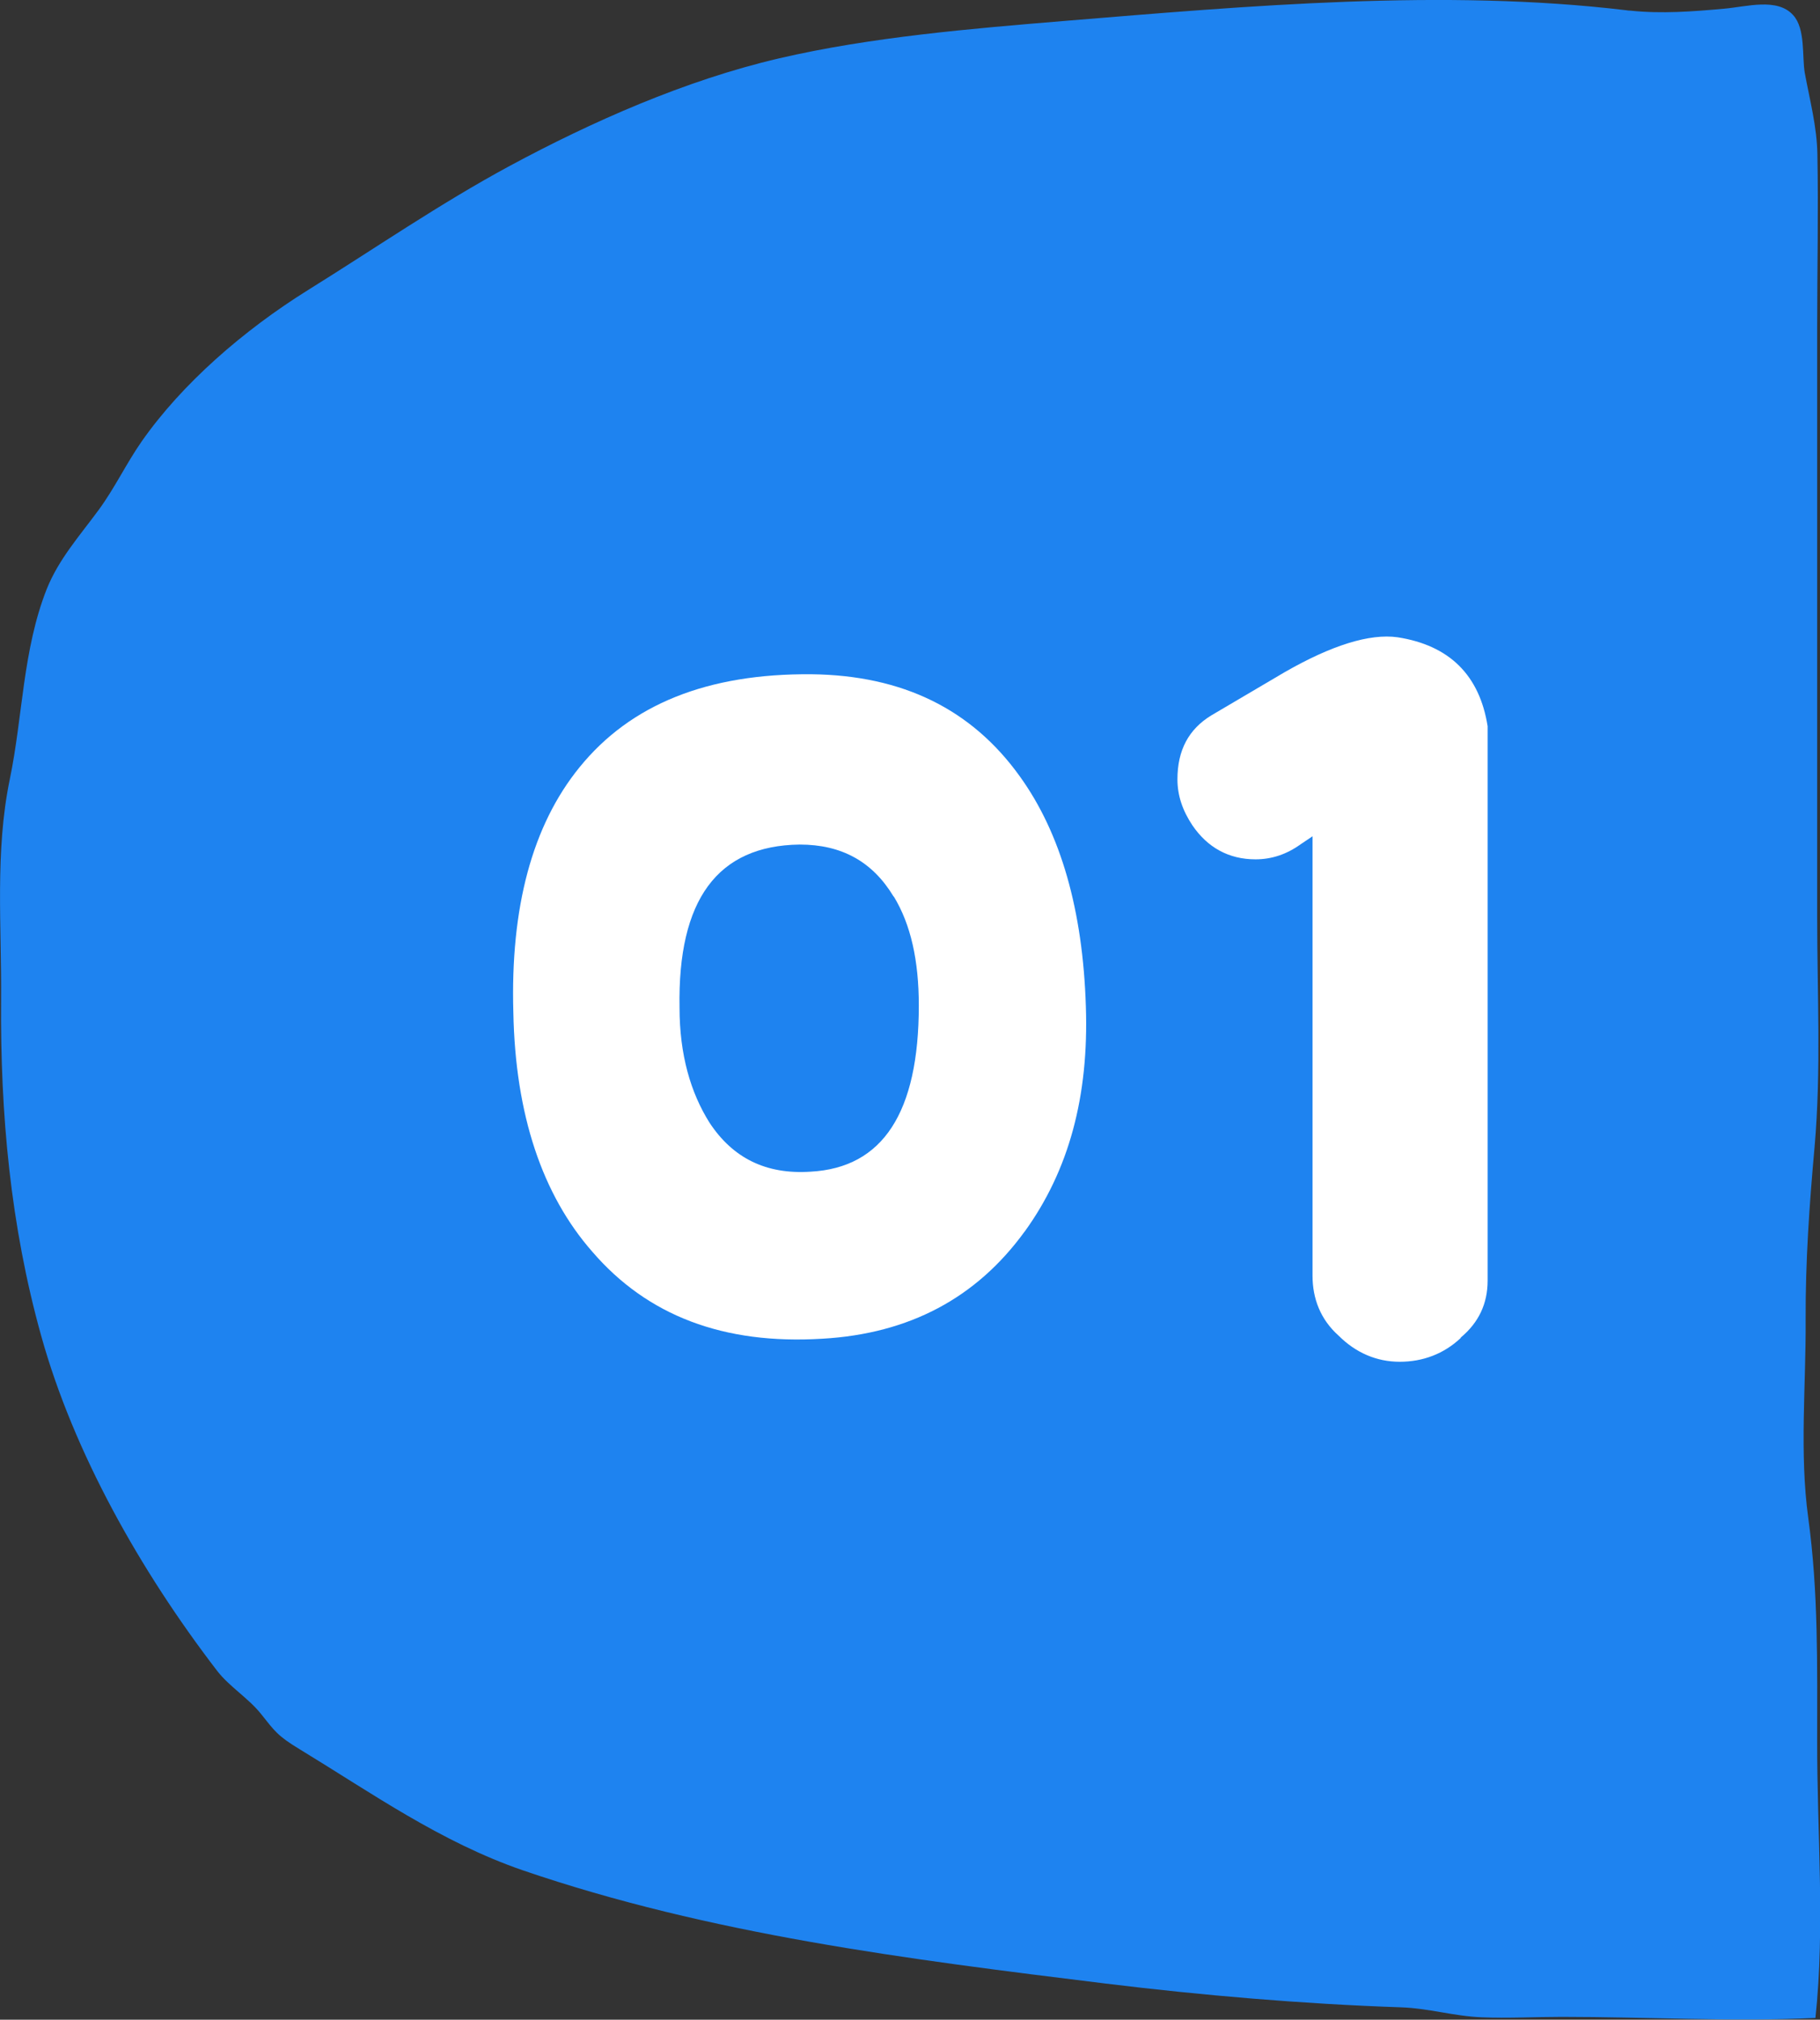
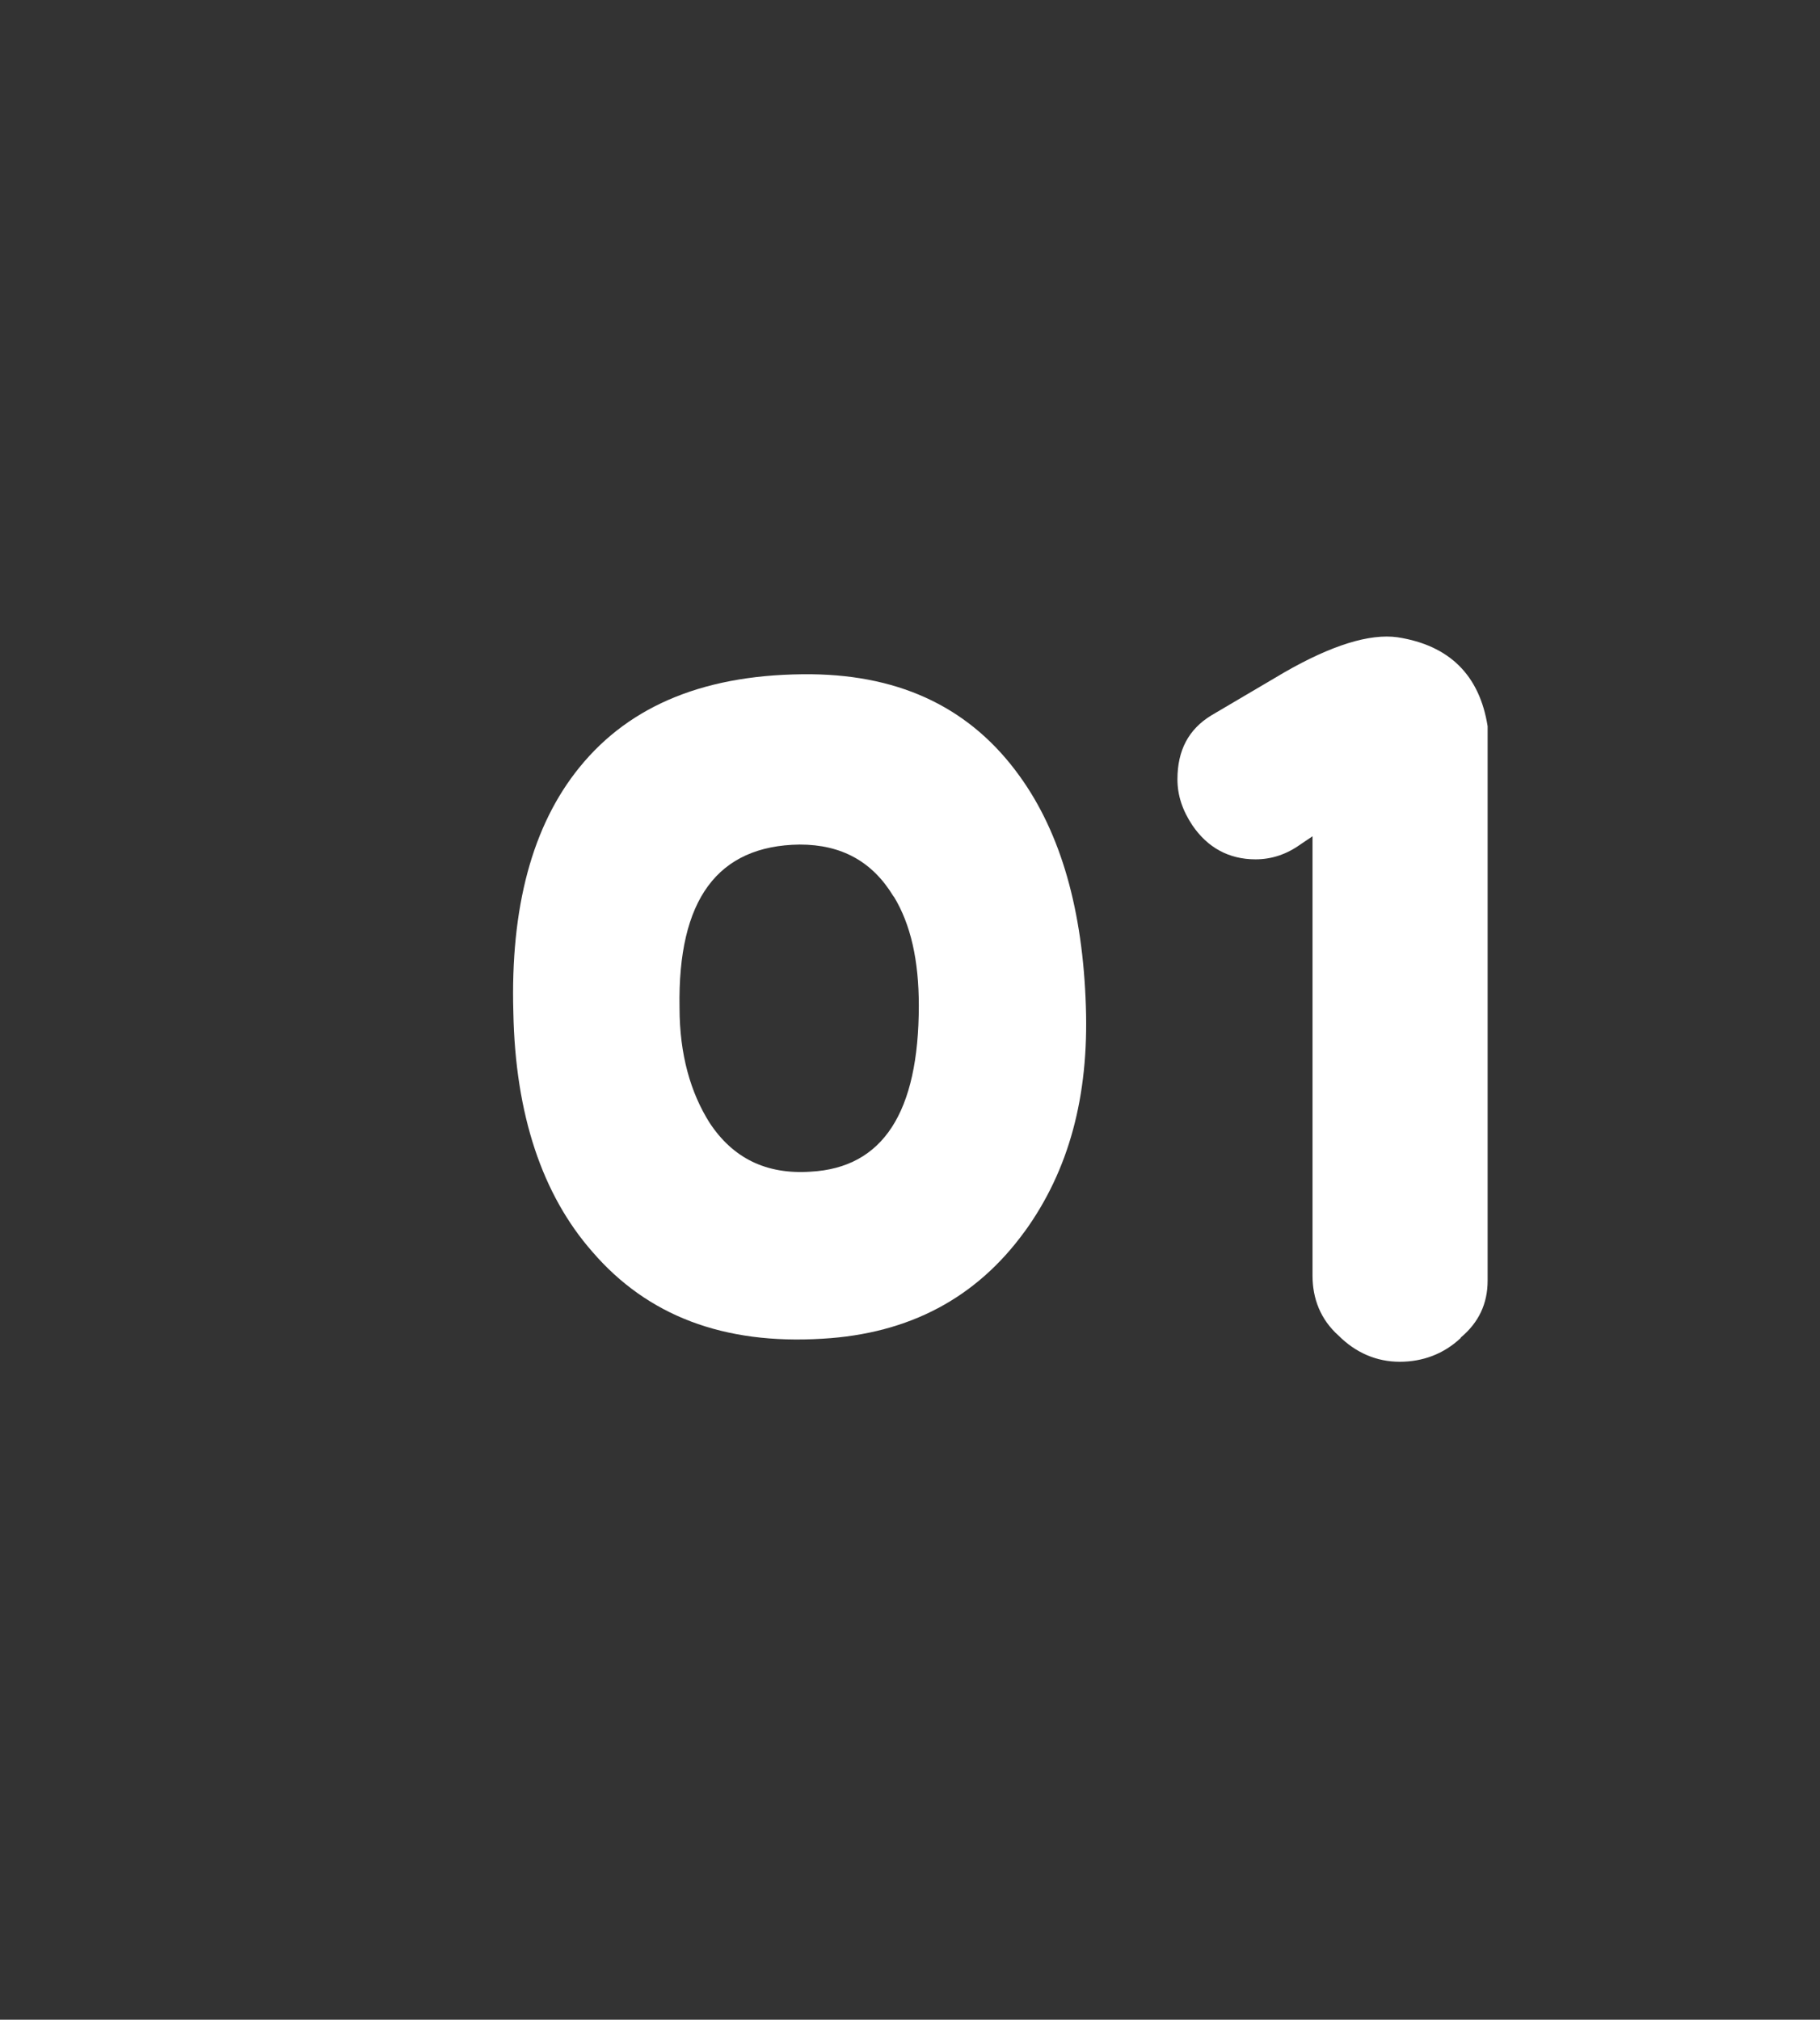
<svg xmlns="http://www.w3.org/2000/svg" id="_レイヤー_2" data-name="レイヤー 2" viewBox="0 0 83.67 92.86">
  <rect x="0" y="0" width="83.67" height="92.86" fill="#333333" stroke="none" />
  <defs>
    <style>
      .cls-1 {
        fill: #fff;
      }

      .cls-2 {
        fill: #1e83f0;
      }
    </style>
  </defs>
  <g id="_レイヤー_3" data-name="レイヤー 3">
-     <path class="cls-2" d="M74.95.49c-.07,0-.13-.01-.2-.02-8.35-1-17.37-.2-25.78.49-4.35.36-8.92.74-13.14,1.72-4.34,1.01-8.65,2.93-12.4,4.95-3.22,1.74-6.19,3.79-9.26,5.7-2.97,1.85-5.8,4.31-7.66,6.97-.71,1.02-1.23,2.13-1.97,3.14-.89,1.21-1.84,2.27-2.39,3.64-1.11,2.81-1.1,5.86-1.7,8.75-.69,3.34-.37,6.77-.4,10.15-.04,5.23.43,10.38,1.85,15.46,1.49,5.34,4.54,10.77,8.09,15.39.56.72,1.42,1.24,2,1.96.64.8.75,1.01,1.81,1.65,3.27,1.99,6.46,4.25,10.23,5.55,8.62,2.95,17.63,4.08,26.81,5.21,4.41.54,9.09.94,13.54,1.09,1.29.04,2.46.41,3.74.46,1.22.05,2.46-.02,3.68-.02,3.85,0,7.84.23,11.66.05.45-4.21.07-8.54.08-12.76,0-3.45.06-6.8-.41-10.23-.41-2.99-.1-6.12-.12-9.13-.01-2.67.17-5.25.41-7.92.31-3.52.12-7.08.12-10.6,0-4.44,0-8.89,0-13.33,0-4.6,0-9.19,0-13.79,0-2.64.06-5.29.01-7.93-.02-1.26-.35-2.49-.58-3.74-.13-.74.04-2.02-.53-2.65-.73-.82-2.14-.39-3.18-.3-1.43.13-2.87.24-4.3.09Z" />
    <g>
      <path class="cls-1" d="M47.1,56.63c-2.21,3.04-5.29,4.69-9.29,4.92-4.55.28-8.05-1.06-10.58-4-2.3-2.62-3.54-6.3-3.63-11-.14-4.83.87-8.6,3.04-11.27,2.35-2.9,5.89-4.32,10.67-4.28,4.19.05,7.36,1.61,9.57,4.69,1.89,2.62,2.9,6.16,3.04,10.58.14,4.14-.78,7.54-2.81,10.35ZM41.08,41.22c-.97-1.61-2.39-2.39-4.32-2.39-3.77.05-5.61,2.53-5.52,7.5,0,2.16.51,3.91,1.38,5.29,1.06,1.61,2.58,2.39,4.65,2.25,3.31-.18,4.97-2.71,4.97-7.64,0-2.07-.37-3.73-1.15-5.01Z" />
      <path class="cls-1" d="M67.16,61.51c-.78.74-1.75,1.1-2.81,1.1s-2.02-.41-2.81-1.2c-.83-.74-1.2-1.7-1.2-2.76v-20.2l-.55.37c-.64.46-1.33.69-2.07.69-1.24,0-2.21-.55-2.9-1.56-.46-.69-.69-1.38-.69-2.12,0-1.33.51-2.3,1.56-2.94l3.36-1.98c2.16-1.24,3.91-1.79,5.2-1.61,2.39.37,3.77,1.75,4.14,4.09v25.49c0,1.06-.41,1.93-1.24,2.62Z" />
    </g>
  </g>
</svg>